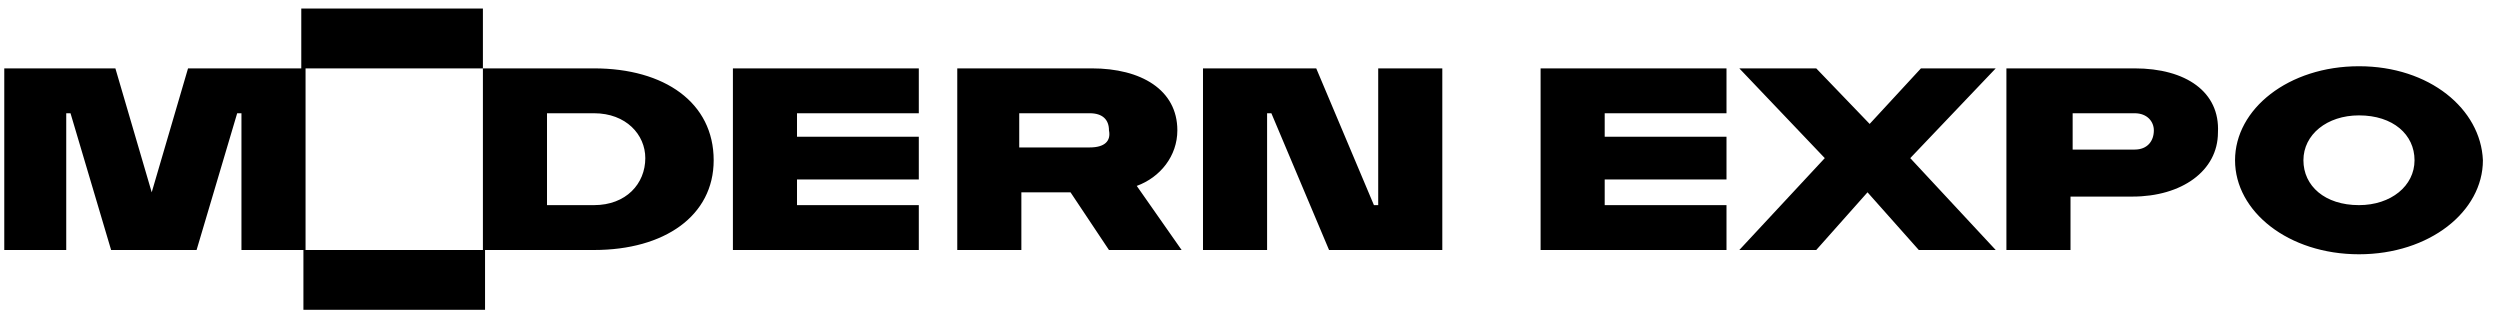
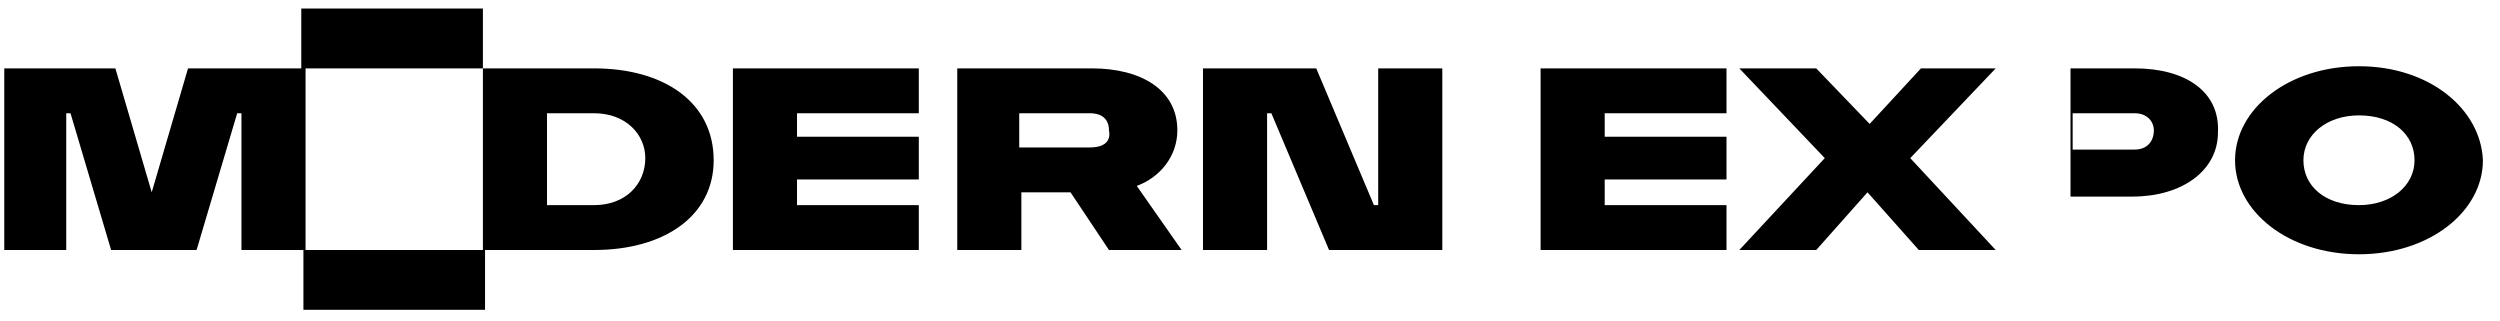
<svg xmlns="http://www.w3.org/2000/svg" width="117" height="15" viewBox="0 0 117 15" fill="none">
-   <path d="M34.3 11.7H43V9.6H37.3V8.4H43V6.4H37.3V5.3H43V3.2H34.3V11.7ZM14.2 14.5H22.7V11.7H14.2V14.5ZM22.6 0.4H14.1V3.2H22.6V0.4ZM110.4 3.1C107.1 3.1 104.6 5.1 104.6 7.5C104.6 9.9 107.1 11.9 110.4 11.9C113.7 11.9 116.2 9.9 116.2 7.5C116.1 5.1 113.7 3.1 110.4 3.1ZM110.4 9.6C108.8 9.6 107.8 8.7 107.8 7.5C107.8 6.3 108.9 5.4 110.4 5.4C112 5.4 113 6.3 113 7.5C113 8.7 111.9 9.6 110.4 9.6ZM64.5 9.6H64.3L61.6 3.2H56.3V11.7H59.3V5.3H59.5L62.2 11.7H67.5V3.2H64.5V9.6ZM99.9 3.2H93.9V11.7H96.9V9.2H99.8C102.1 9.2 103.8 8 103.8 6.2C103.9 4.3 102.3 3.2 99.9 3.2ZM99.9 7H97V5.3H99.9C100.5 5.3 100.8 5.7 100.8 6.1C100.8 6.6 100.5 7 99.9 7ZM55.1 6.1C55.1 4.2 53.4 3.2 51.1 3.2H44.8V11.7H47.8V9H50.1L51.9 11.7H55.3L53.2 8.7C54.3 8.3 55.1 7.3 55.1 6.1ZM51 6.9H47.7V5.3H51C51.6 5.3 51.9 5.6 51.9 6.1C52 6.6 51.7 6.9 51 6.9ZM72.1 11.7H80.8V9.6H75.1V8.4H80.8V6.4H75.1V5.3H80.8V3.2H72.1V11.7ZM89.9 3.2L87.5 5.8L85 3.2H81.4L85.4 7.4L81.4 11.7H85L87.4 9L89.8 11.7H93.4L89.4 7.4L93.4 3.2H89.9ZM8.8 3.2L7.1 9L5.4 3.2H0.2V11.7H3.1V5.3H3.3L5.2 11.7H9.2L11.1 5.3H11.3V11.7H14.3V3.2H8.8ZM27.8 3.2H22.6V11.7H27.8C31.1 11.7 33.4 10.1 33.4 7.5C33.4 4.8 31.1 3.2 27.8 3.2ZM27.8 9.6H25.6V5.3H27.8C29.3 5.3 30.2 6.3 30.2 7.4C30.2 8.6 29.3 9.6 27.8 9.6Z" fill="black" />
+   <path d="M34.3 11.7H43V9.6H37.3V8.4H43V6.4H37.3V5.3H43V3.2H34.3V11.7ZM14.2 14.5H22.7V11.7H14.2V14.5ZM22.6 0.4H14.1V3.2H22.6V0.4ZM110.4 3.1C107.1 3.1 104.6 5.1 104.6 7.5C104.6 9.9 107.1 11.9 110.4 11.9C113.7 11.9 116.2 9.9 116.2 7.5C116.1 5.1 113.7 3.1 110.4 3.1ZM110.4 9.6C108.8 9.6 107.8 8.7 107.8 7.5C107.8 6.3 108.9 5.4 110.4 5.4C112 5.4 113 6.3 113 7.5C113 8.7 111.9 9.6 110.4 9.6ZM64.5 9.6H64.3L61.6 3.2H56.3V11.7H59.3V5.3H59.5L62.2 11.7H67.5V3.2H64.5V9.6ZM99.9 3.2H93.9H96.9V9.2H99.8C102.1 9.2 103.8 8 103.8 6.2C103.9 4.3 102.3 3.2 99.9 3.2ZM99.9 7H97V5.3H99.9C100.5 5.3 100.8 5.7 100.8 6.1C100.8 6.6 100.5 7 99.9 7ZM55.1 6.1C55.1 4.2 53.4 3.2 51.1 3.2H44.8V11.7H47.8V9H50.1L51.9 11.7H55.3L53.2 8.7C54.3 8.3 55.1 7.3 55.1 6.1ZM51 6.9H47.7V5.3H51C51.6 5.3 51.9 5.6 51.9 6.1C52 6.6 51.7 6.9 51 6.9ZM72.1 11.7H80.8V9.6H75.1V8.4H80.8V6.4H75.1V5.3H80.8V3.2H72.1V11.7ZM89.9 3.2L87.5 5.8L85 3.2H81.4L85.4 7.4L81.4 11.7H85L87.4 9L89.8 11.7H93.4L89.4 7.4L93.4 3.2H89.9ZM8.8 3.2L7.1 9L5.4 3.2H0.2V11.7H3.1V5.3H3.3L5.2 11.7H9.2L11.1 5.3H11.3V11.7H14.3V3.2H8.8ZM27.8 3.2H22.6V11.7H27.8C31.1 11.7 33.4 10.1 33.4 7.5C33.4 4.8 31.1 3.2 27.8 3.2ZM27.8 9.6H25.6V5.3H27.8C29.3 5.3 30.2 6.3 30.2 7.4C30.2 8.6 29.3 9.6 27.8 9.6Z" fill="black" />
</svg>